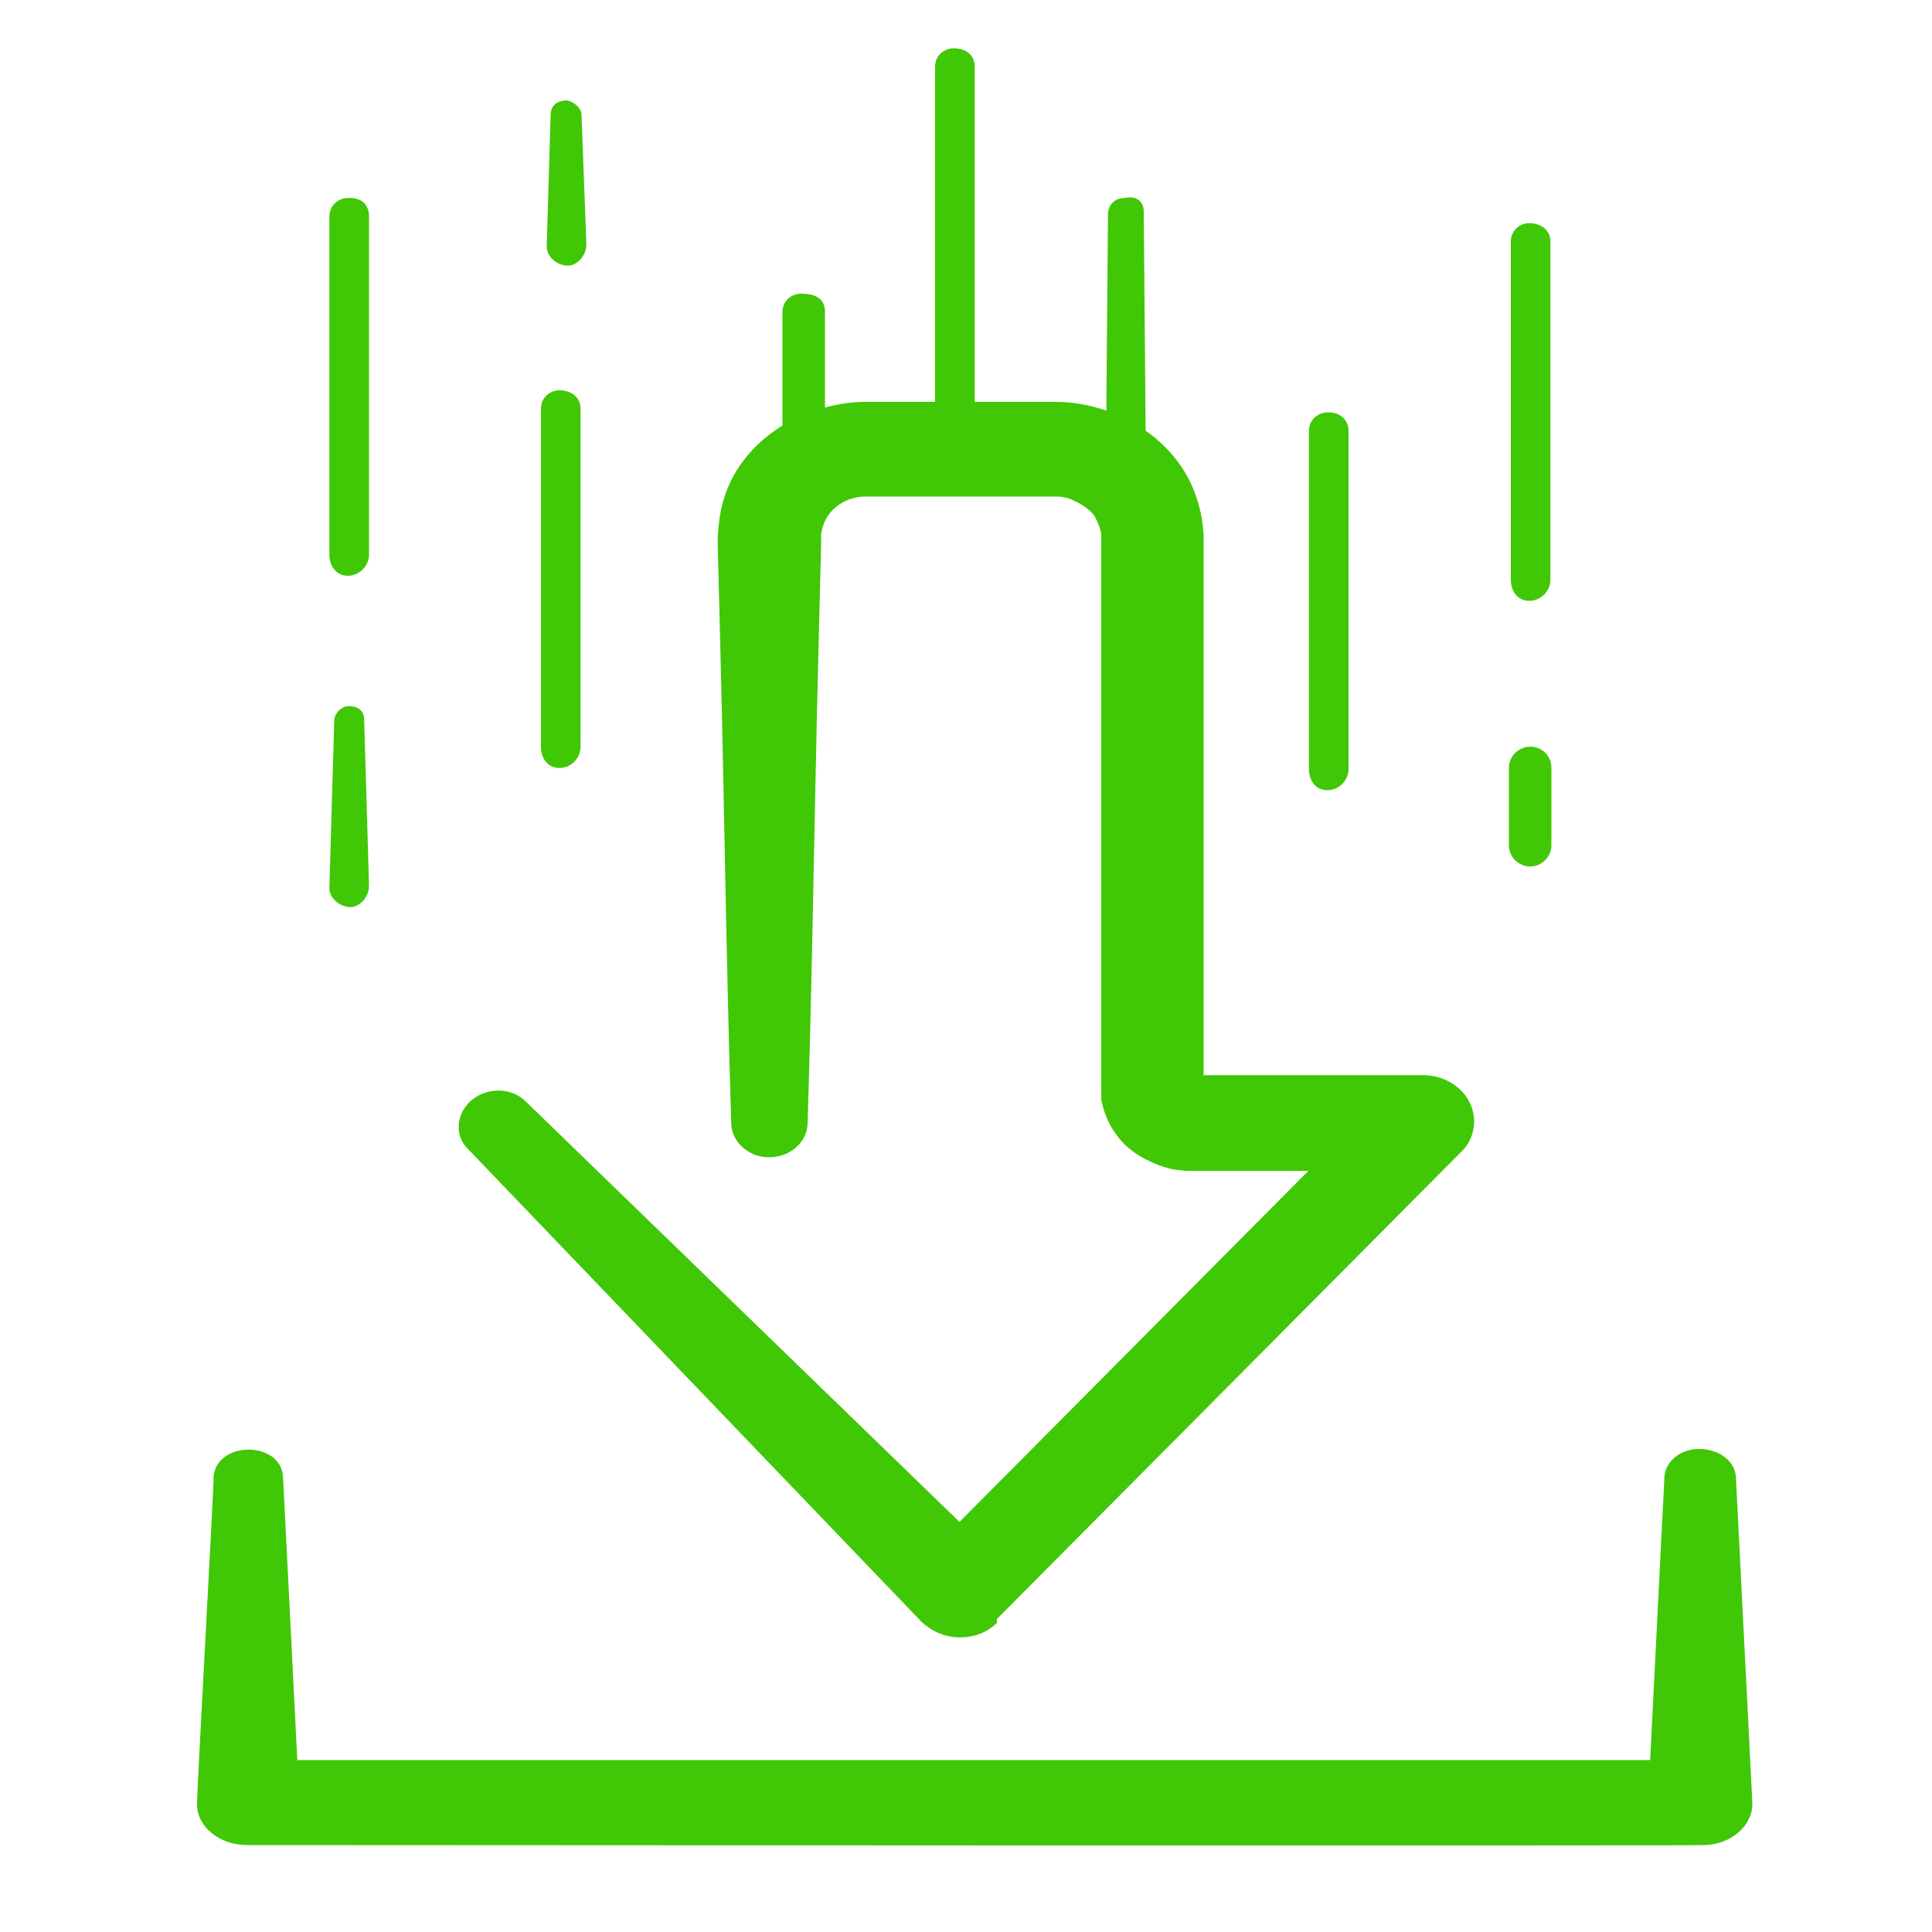
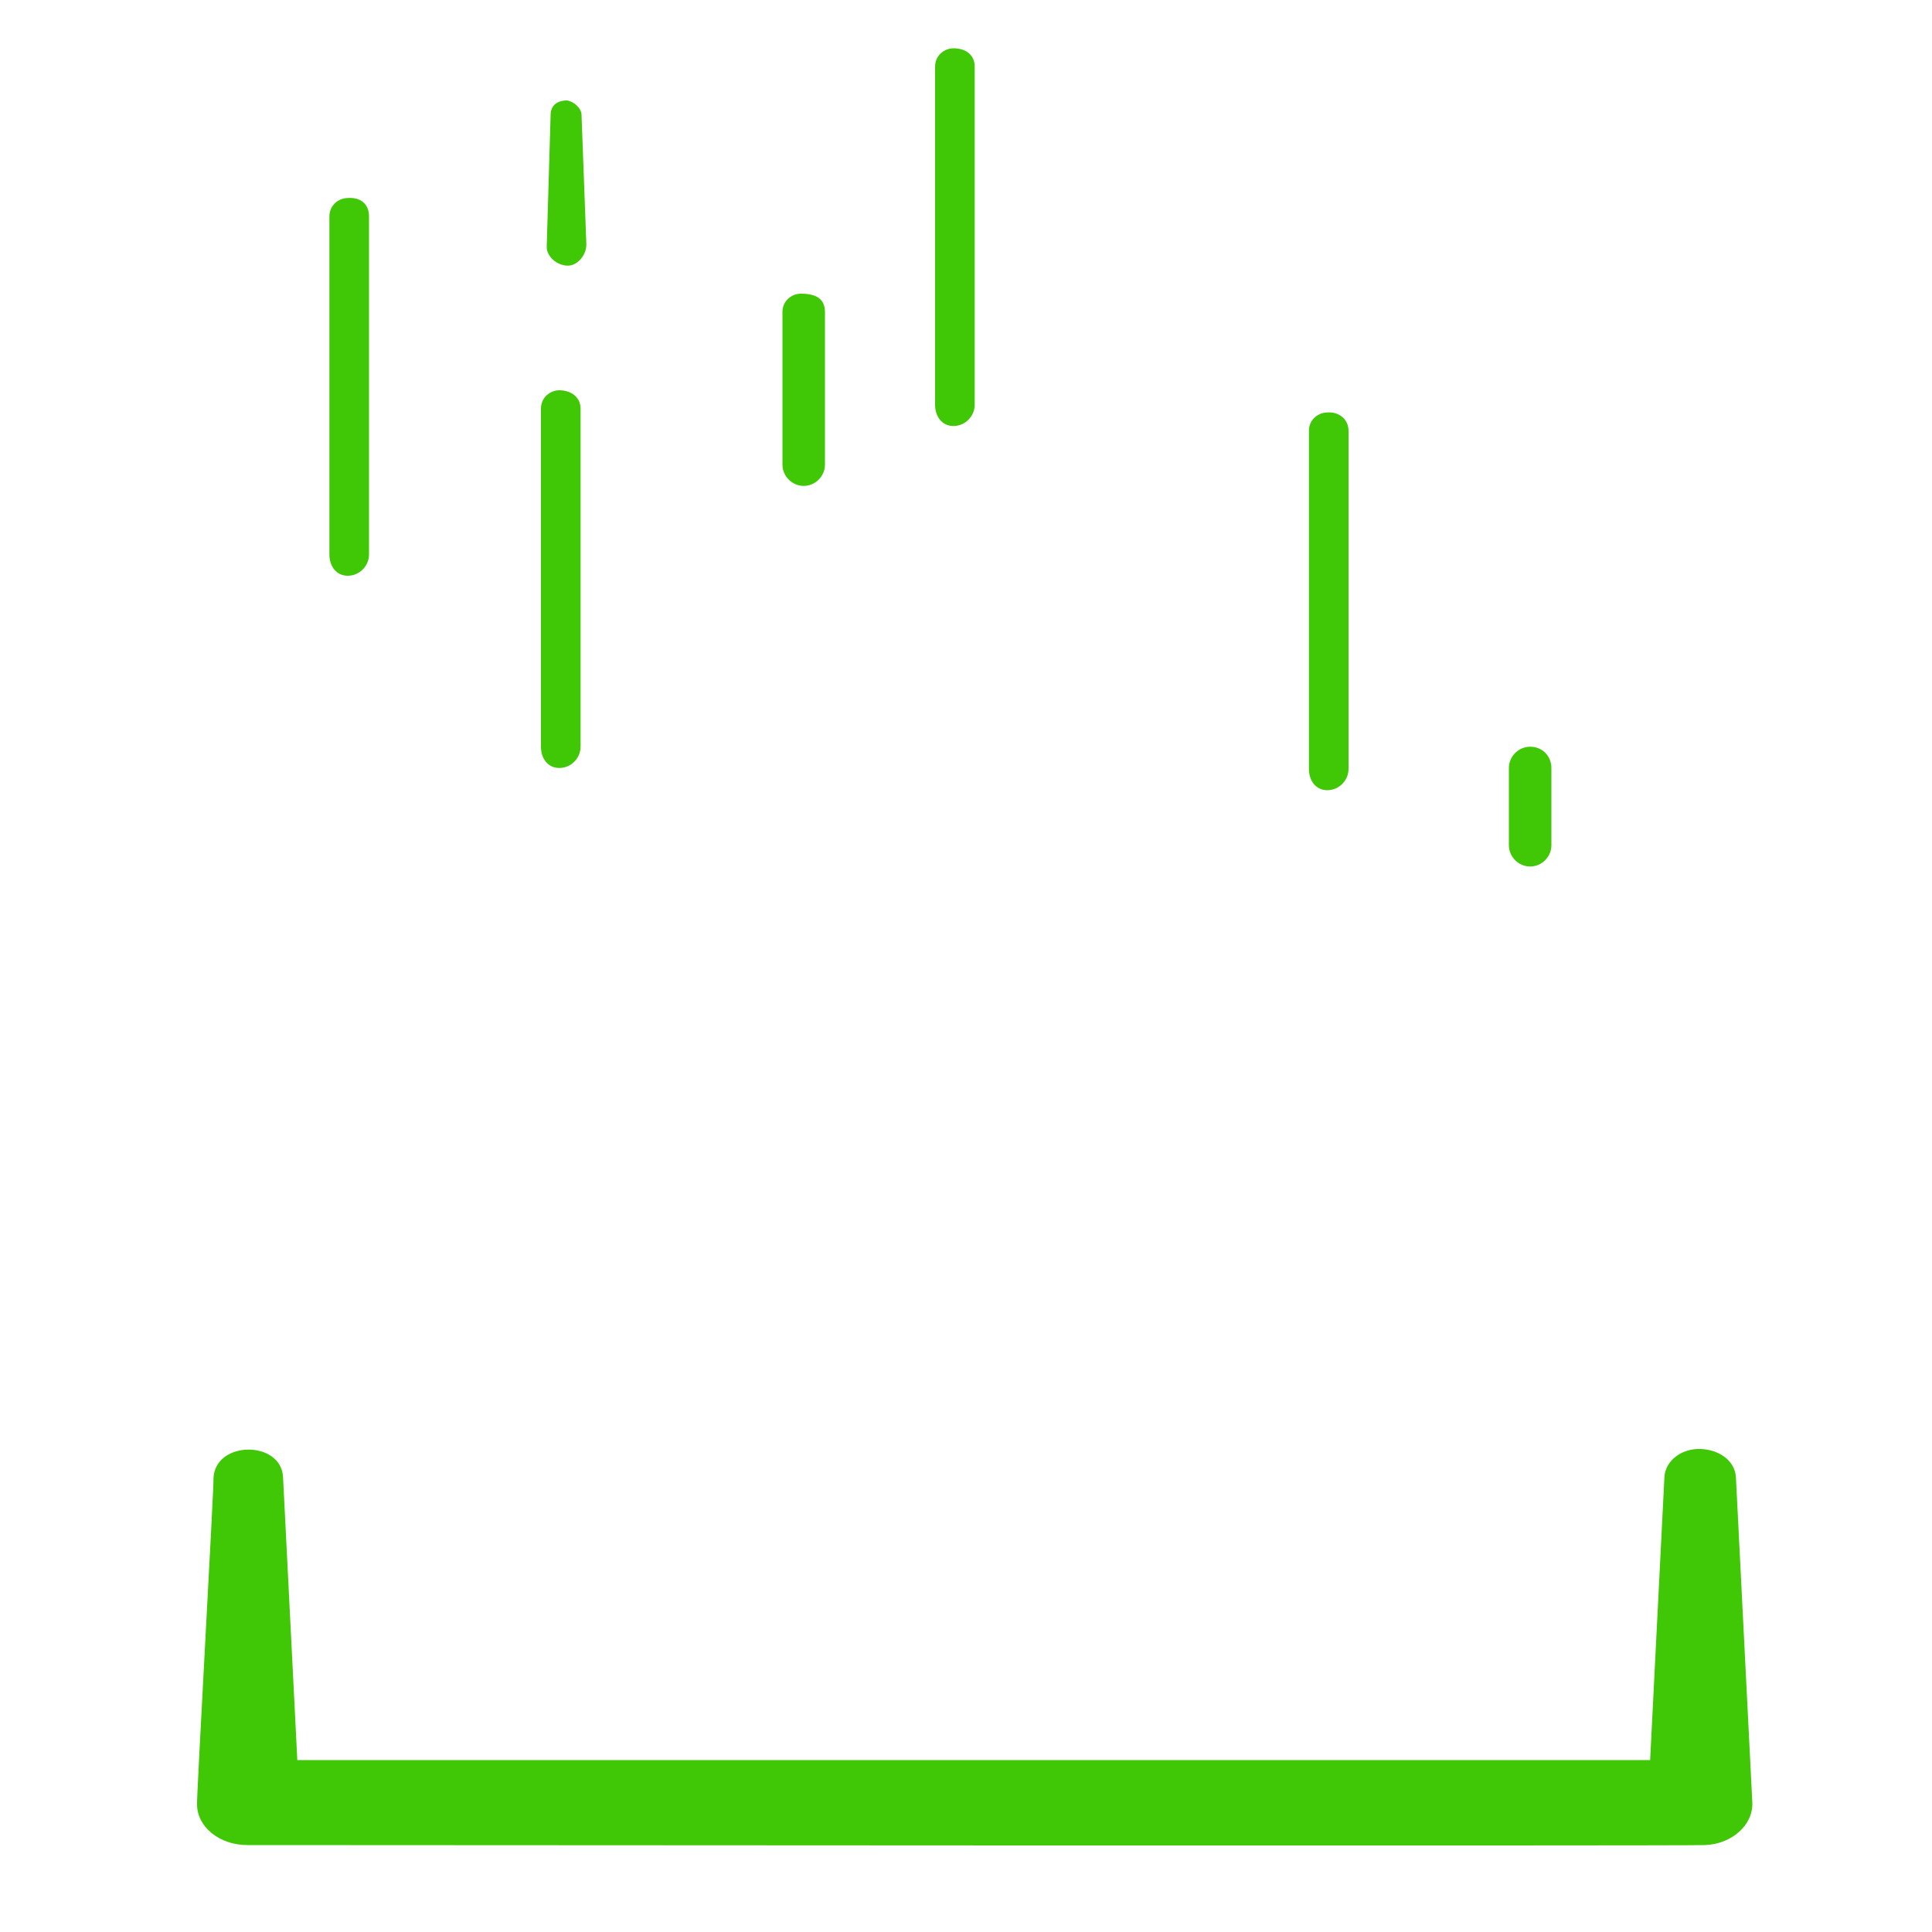
<svg xmlns="http://www.w3.org/2000/svg" version="1.1" id="Layer_1" x="0px" y="0px" viewBox="0 0 200 200" style="enable-background:new 0 0 200 200;" xml:space="preserve">
  <style type="text/css">
	.st0{fill:#40C706;}
</style>
-   <path class="st0" d="M54.4,114l48.9,47.4h-7.8l47.9-48.2l3.9,8h-24h-0.5c-0.4,0-0.7-0.1-1.1-0.1c-1.2-0.2-2.4-0.7-3.5-1.3  c-1-0.6-1.9-1.3-2.6-2.3c-0.7-0.9-1.2-2-1.5-3.2c-0.1-0.3-0.1-0.6-0.1-0.8v-0.4v-0.3V55.6v-0.3c-0.1-0.7-0.4-1.3-0.7-1.9  c-0.6-0.8-1.5-1.3-2.4-1.7c-0.5-0.2-1-0.3-1.6-0.3H89.6c-1.6,0-3.1,0.8-3.9,2c-0.4,0.6-0.6,1.3-0.7,1.9c0,0.1,0,0.3,0,0.3v0.8  l-0.3,12c-0.4,16-0.6,32-1.1,48c-0.1,1.9-1.9,3.5-4.2,3.4c-2-0.1-3.6-1.6-3.7-3.4c-0.5-16-0.7-32-1.1-48l-0.3-12v-0.8l0.1-1.2  c0.2-2.3,1-4.6,2.4-6.5c1.8-2.5,4.6-4.5,7.9-5.5c1.6-0.5,3.2-0.8,4.9-0.8h19.7c1.7,0,3.3,0.3,4.9,0.8c3.1,1,5.9,2.9,7.8,5.5  c1.4,1.9,2.2,4.1,2.5,6.4l0.1,1.1v57.1c0,0.1,0,0.1,0,0v-0.1c0-0.1,0-0.1,0-0.2c0-0.3-0.2-0.5-0.4-0.7c-0.1-0.1-0.3-0.2-0.5-0.2  c-0.1,0-0.2,0-0.3,0h-0.1l0,0h24c2.9,0,5.3,2.1,5.3,4.8c0,1.2-0.5,2.4-1.4,3.2l-48,48.3l0,0.4c-1.9,1.9-5.2,2-7.3,0.3l0,0  c-0.2-0.1-0.3-0.3-0.4-0.3l-47-49c-1.5-1.4-1.3-3.7,0.3-5.1C50.5,112.5,53,112.6,54.4,114L54.4,114z" />
  <g>
-     <path class="st0" d="M37.7,74.5l0.5,17.2c0,1.2-1,2.2-1.9,2.2c-1.2,0-2.2-1-2.2-1.9c0,0,0,0,0-0.2l0.5-17.2c0-0.7,0.7-1.5,1.5-1.5   C37.3,73.1,37.7,73.8,37.7,74.5z" />
-   </g>
+     </g>
  <g>
    <path class="st0" d="M60.2,11.9l0.5,13.4c0,1.2-1,2.2-1.9,2.2c-1.2,0-2.2-1-2.2-1.9c0,0,0,0,0-0.2L57,11.9c0-1,0.7-1.5,1.7-1.5   C59.4,10.5,60.2,11.2,60.2,11.9z" />
  </g>
  <g>
    <path class="st0" d="M160.6,79.5v8c0,1.2-1,2.2-2.2,2.2s-2.2-1-2.2-2.2v-8c0-1.2,1-2.2,2.2-2.2C159.7,77.3,160.6,78.3,160.6,79.5z" />
  </g>
  <g>
    <path class="st0" d="M85.4,32.3v15.8c0,1.2-1,2.2-2.2,2.2s-2.2-1-2.2-2.2l0,0V32.3c0-1.2,1-1.9,1.9-1.9   C84.7,30.4,85.4,31.1,85.4,32.3z" />
  </g>
  <g>
-     <path class="st0" d="M118.4,21.9l0.2,23.3c0,1.2-1,2.2-1.9,2.2c-1.2,0-2.2-1-2.2-1.9l0,0l0.2-23.3c0-1,0.7-1.7,1.7-1.7   C117.7,20.2,118.4,20.9,118.4,21.9z" />
-   </g>
+     </g>
  <g>
    <path class="st0" d="M100.9,6.9v35c0,1.2-1,2.2-2.2,2.2s-1.9-1-1.9-2.2l0,0v-35c0-1.2,1-1.9,1.9-1.9C100,5,100.9,5.7,100.9,6.9z" />
  </g>
  <g>
    <path class="st0" d="M139.6,44.6v35c0,1.2-1,2.2-2.2,2.2s-1.9-1-1.9-2.2l0,0v-35c0-1.2,1-1.9,1.9-1.9   C138.6,42.6,139.6,43.4,139.6,44.6z" />
  </g>
  <g>
    <path class="st0" d="M38.2,22.4v35c0,1.2-1,2.2-2.2,2.2s-1.9-1-1.9-2.2l0,0v-35c0-1.2,1-1.9,1.9-1.9C37.3,20.4,38.2,21.1,38.2,22.4   z" />
  </g>
  <g>
    <path class="st0" d="M60.1,42.3v35c0,1.2-1,2.2-2.2,2.2s-1.9-1-1.9-2.2l0,0v-35c0-1.2,1-1.9,1.9-1.9C59.1,40.4,60.1,41.1,60.1,42.3   z" />
  </g>
  <g>
-     <path class="st0" d="M160.5,25v35c0,1.2-1,2.2-2.2,2.2s-1.9-1-1.9-2.2l0,0V25c0-1.2,1-1.9,1.9-1.9C159.5,23.1,160.5,23.8,160.5,25z   " />
-   </g>
+     </g>
  <g>
    <path class="st0" d="M29.3,152.9l1.7,33.7l-5.4-4.4H176l-5.4,4.4l1.7-33.7c0.1-1.7,1.8-3,3.8-2.9c2,0.1,3.5,1.3,3.6,2.9l1.7,33.7   c0.1,2.3-2.1,4.3-4.9,4.4c-0.5,0.1-150.3,0-150.9,0c-2.9,0-5.2-1.9-5.2-4.2c-0.1-0.1,1.8-33.7,1.7-33.8   C22.3,149.1,29.1,149.1,29.3,152.9L29.3,152.9z" />
  </g>
</svg>